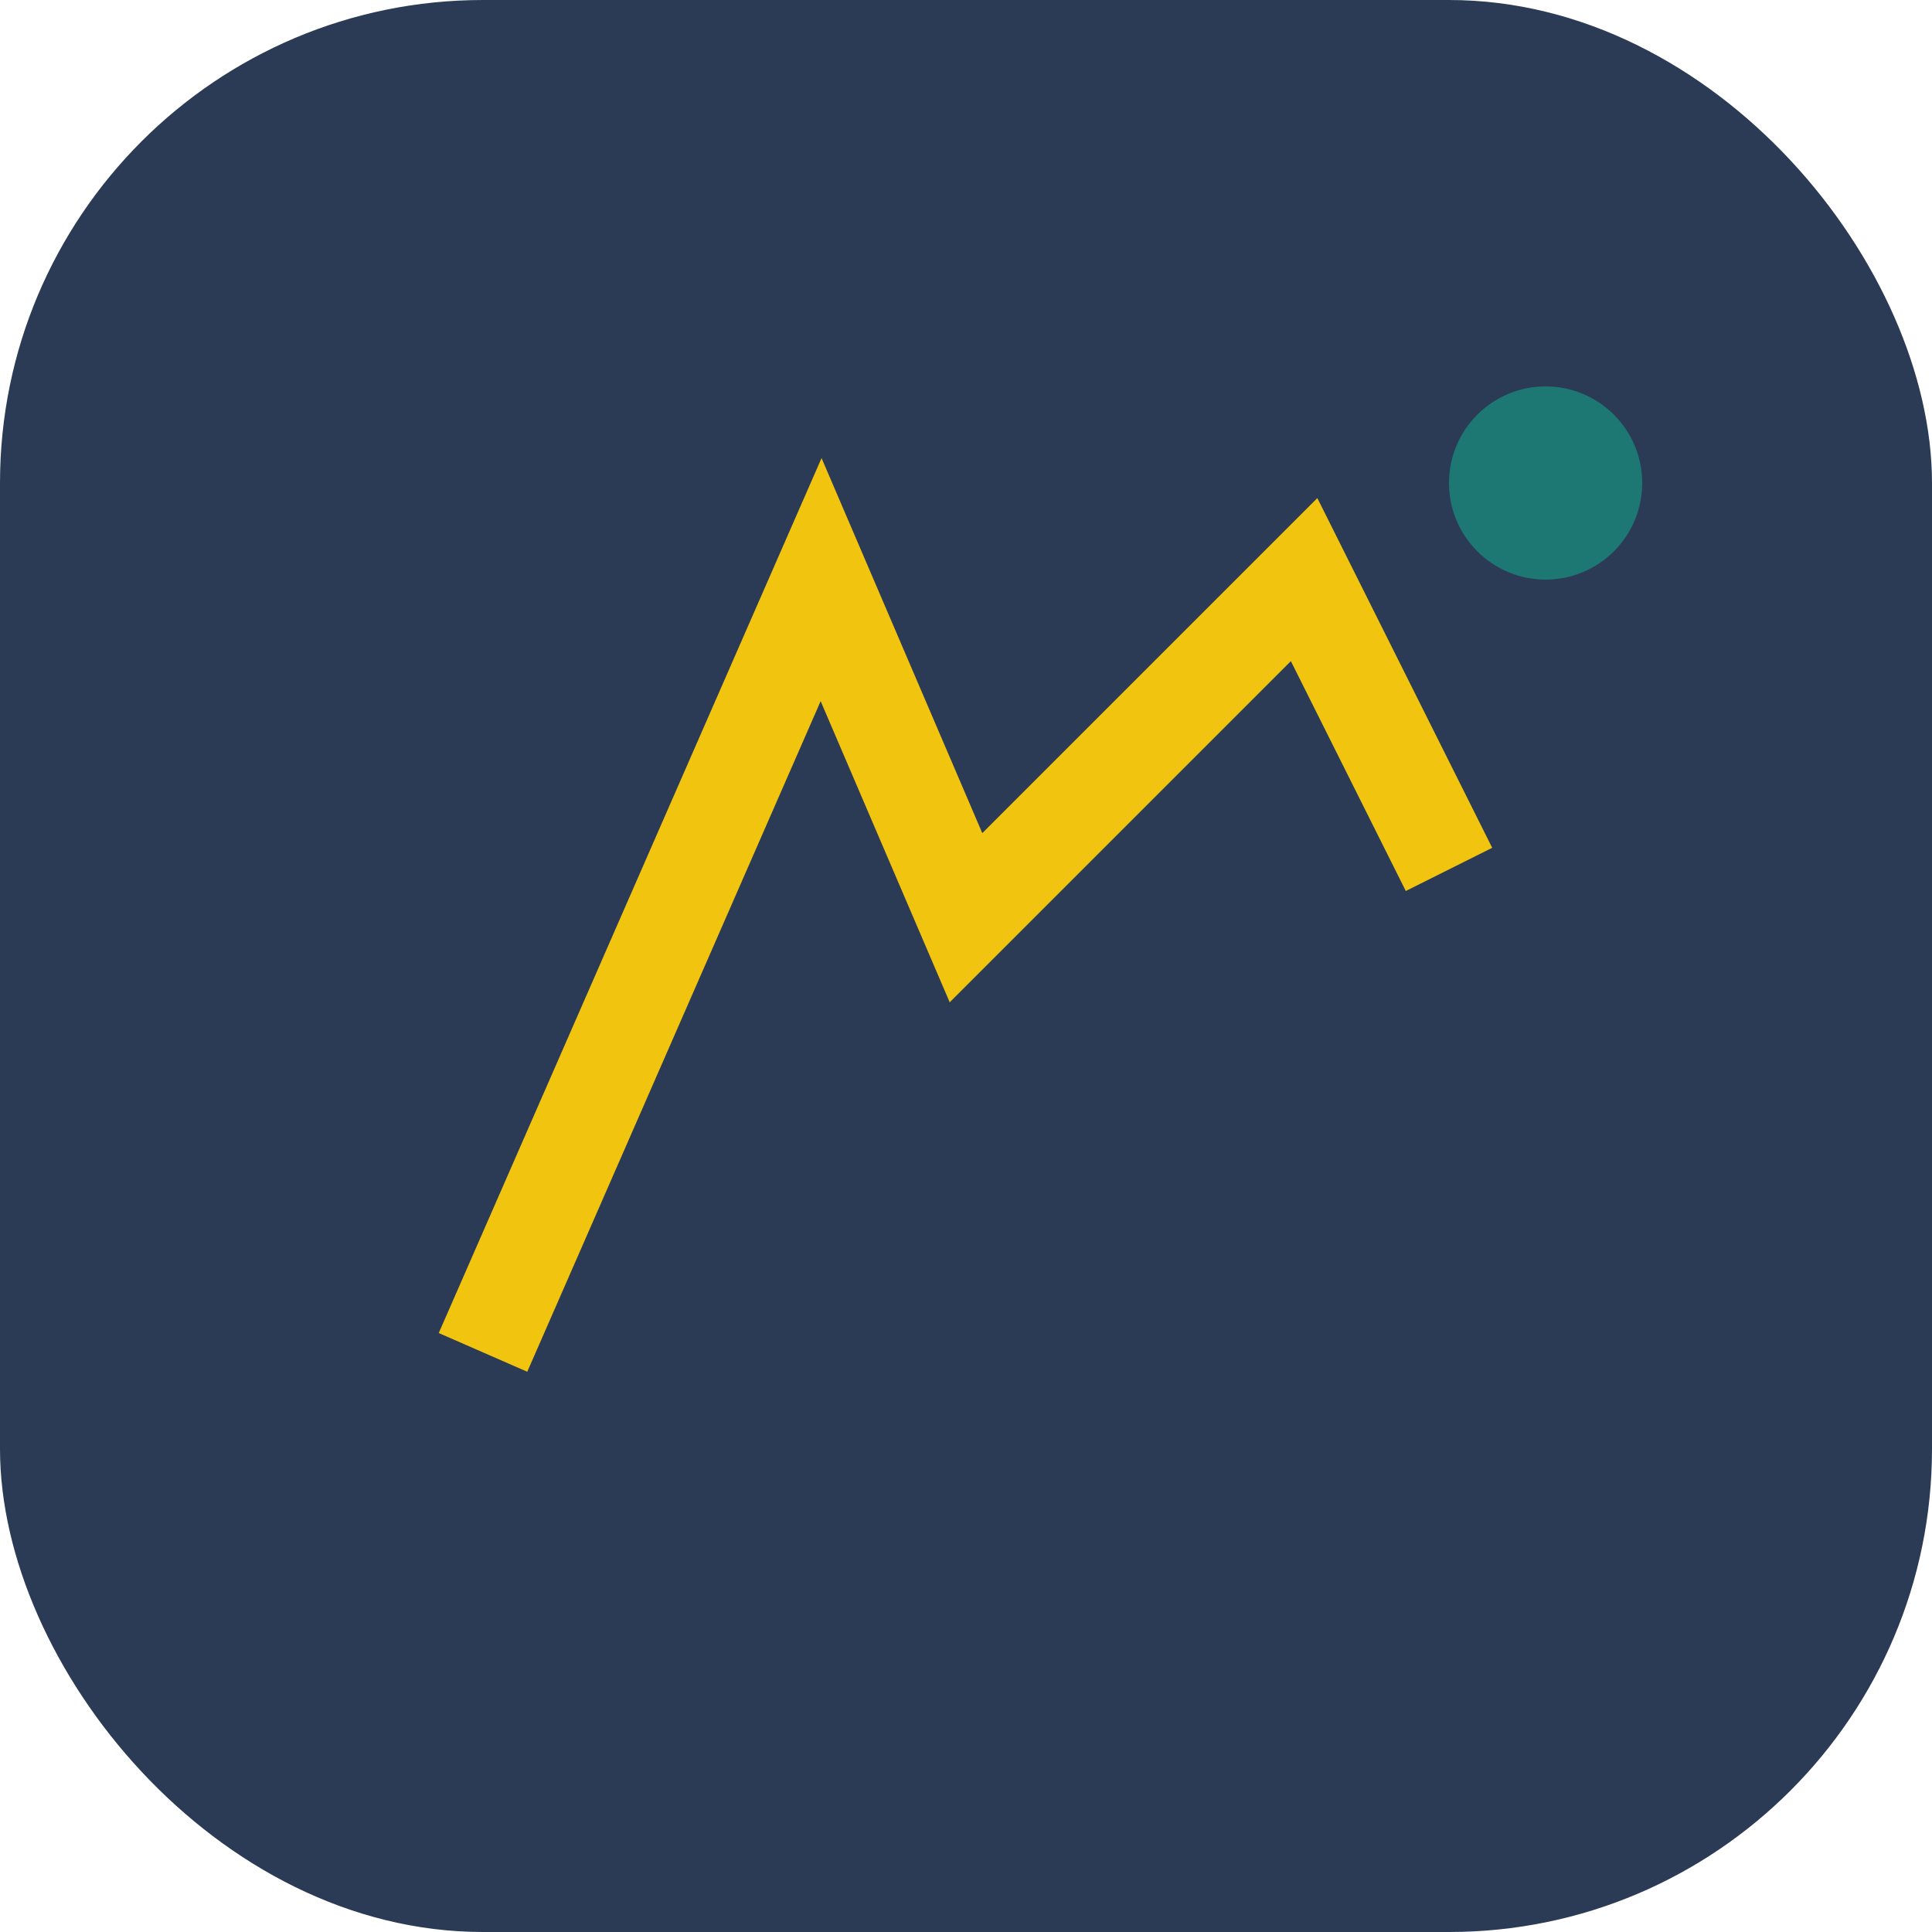
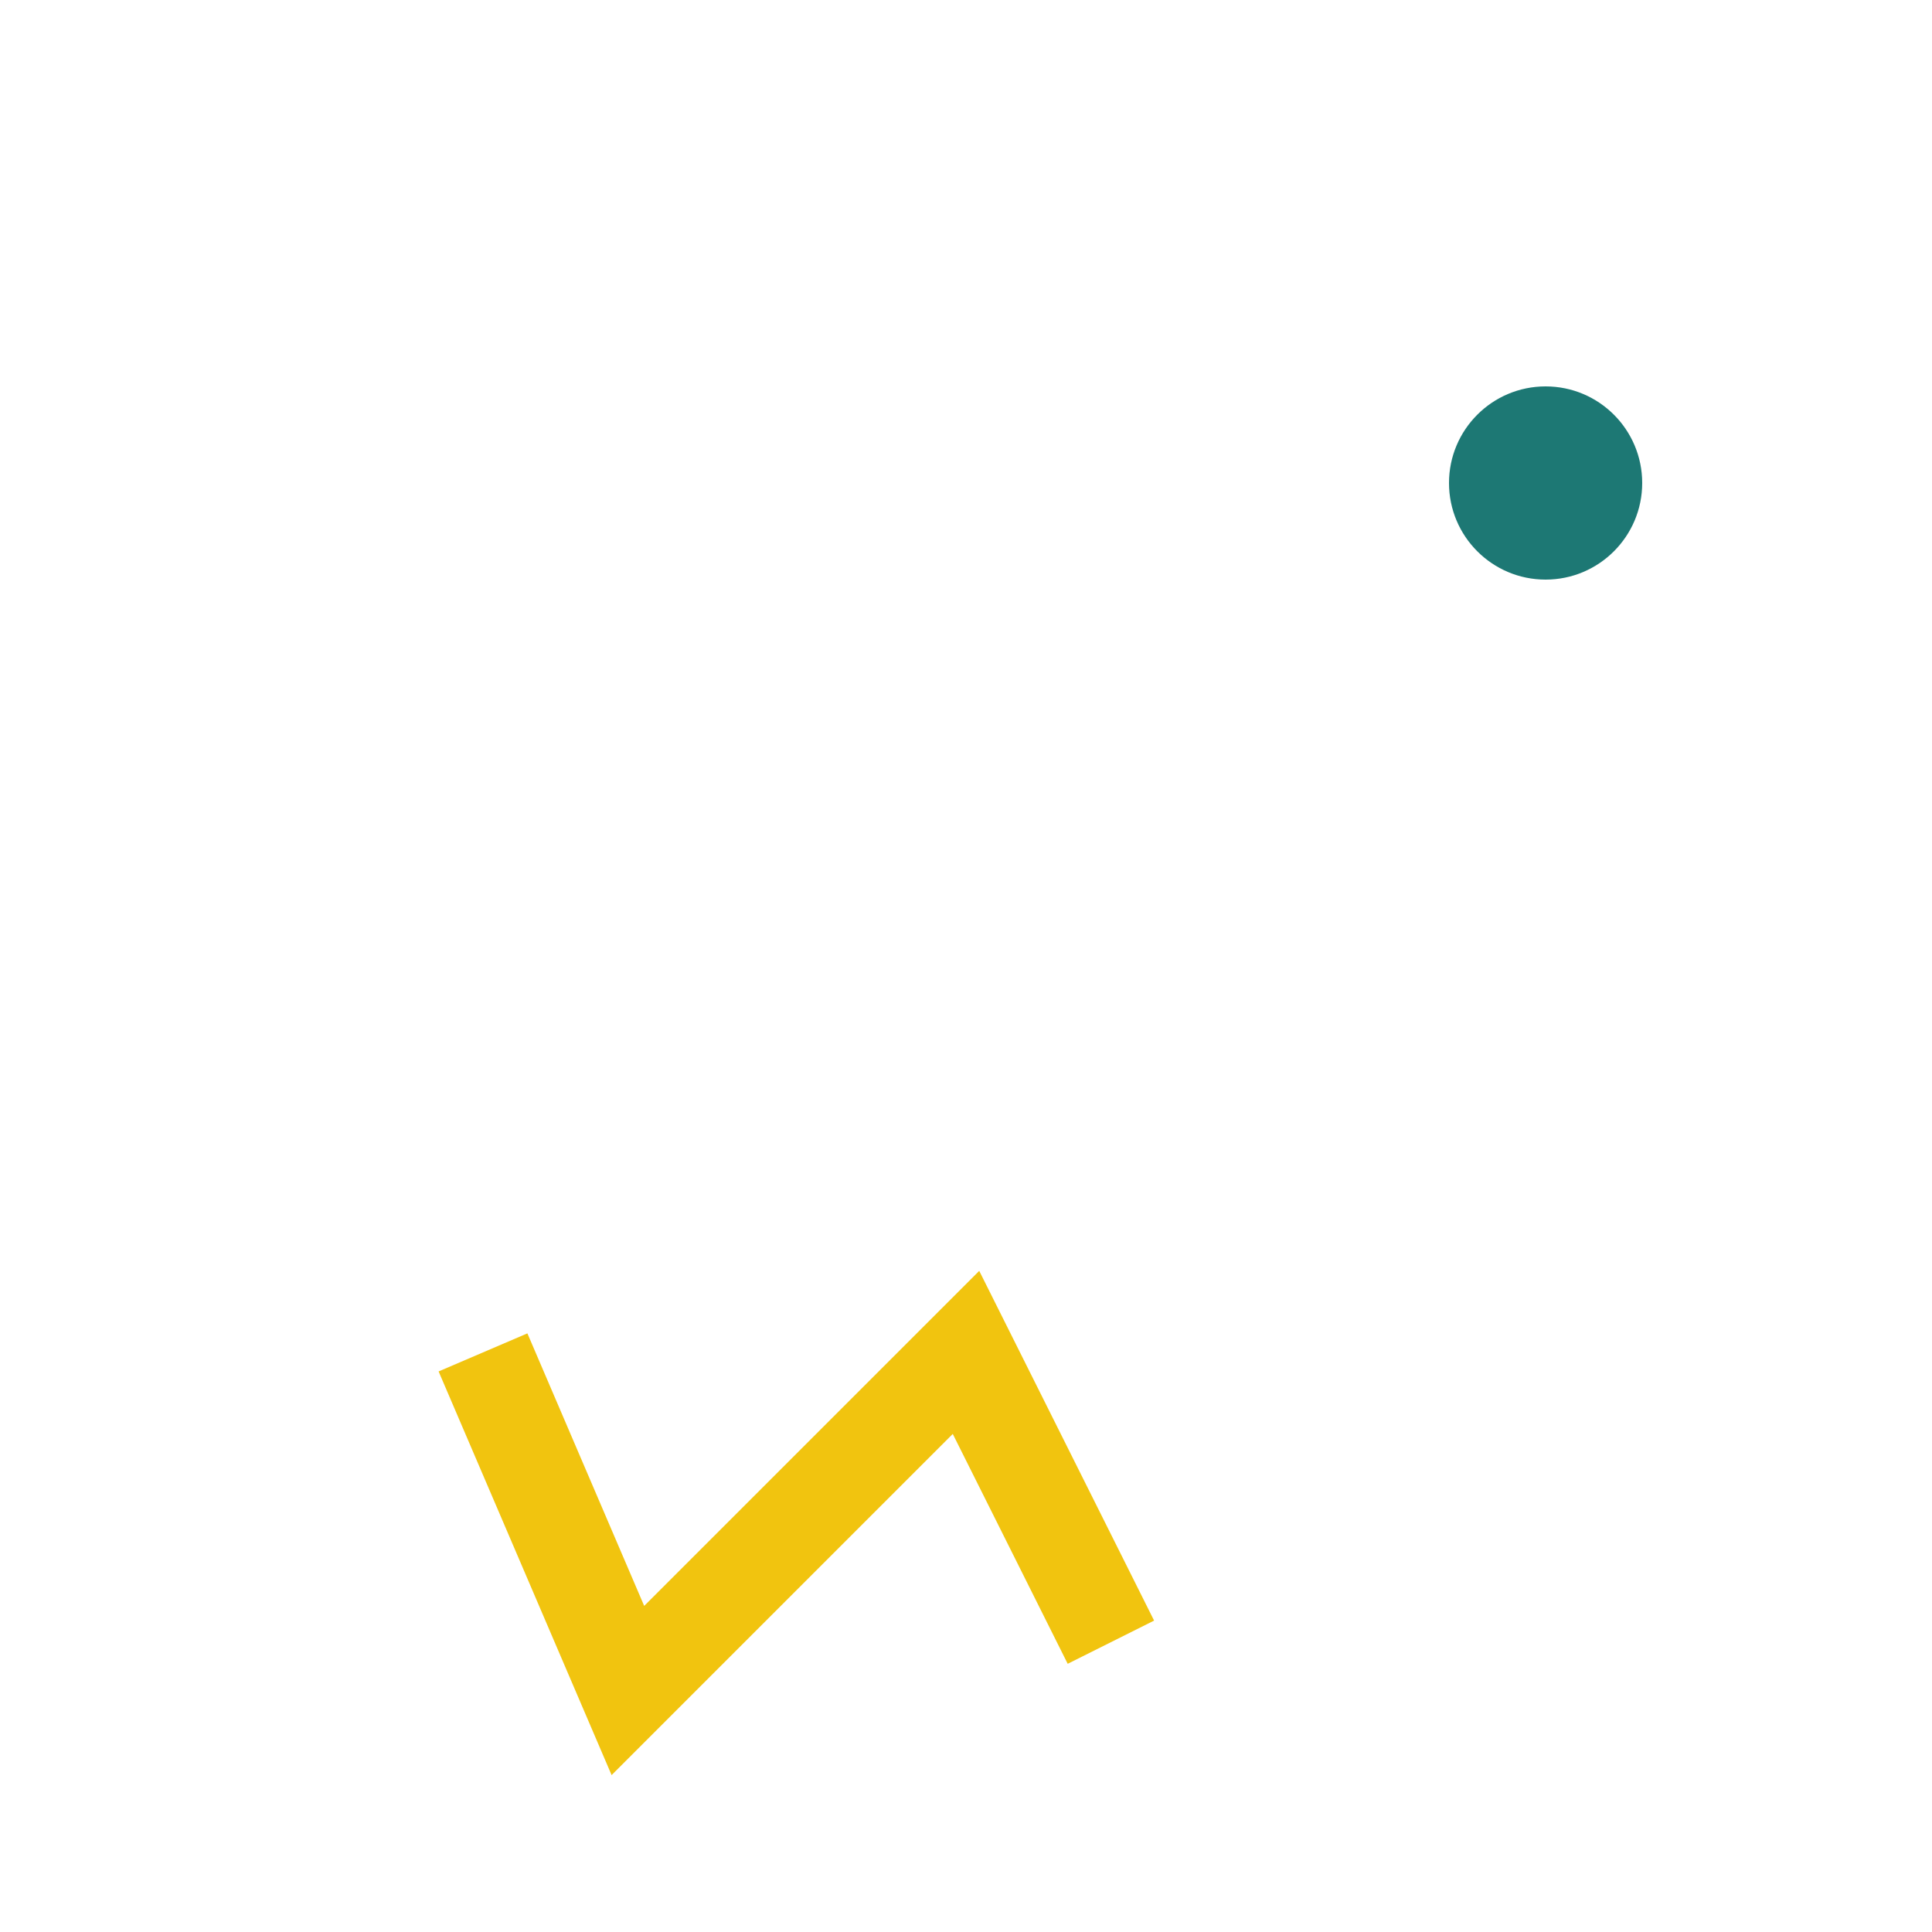
<svg xmlns="http://www.w3.org/2000/svg" width="40" height="40" viewBox="0 0 40 40">
-   <rect width="40" height="40" rx="10" fill="#2B3A55" />
-   <path d="M10 28L17 12l3 7 7-7 3 6" stroke="#F1C40F" stroke-width="2" fill="none" />
+   <path d="M10 28l3 7 7-7 3 6" stroke="#F1C40F" stroke-width="2" fill="none" />
  <circle cx="32" cy="10" r="2" fill="#1D7874" />
</svg>